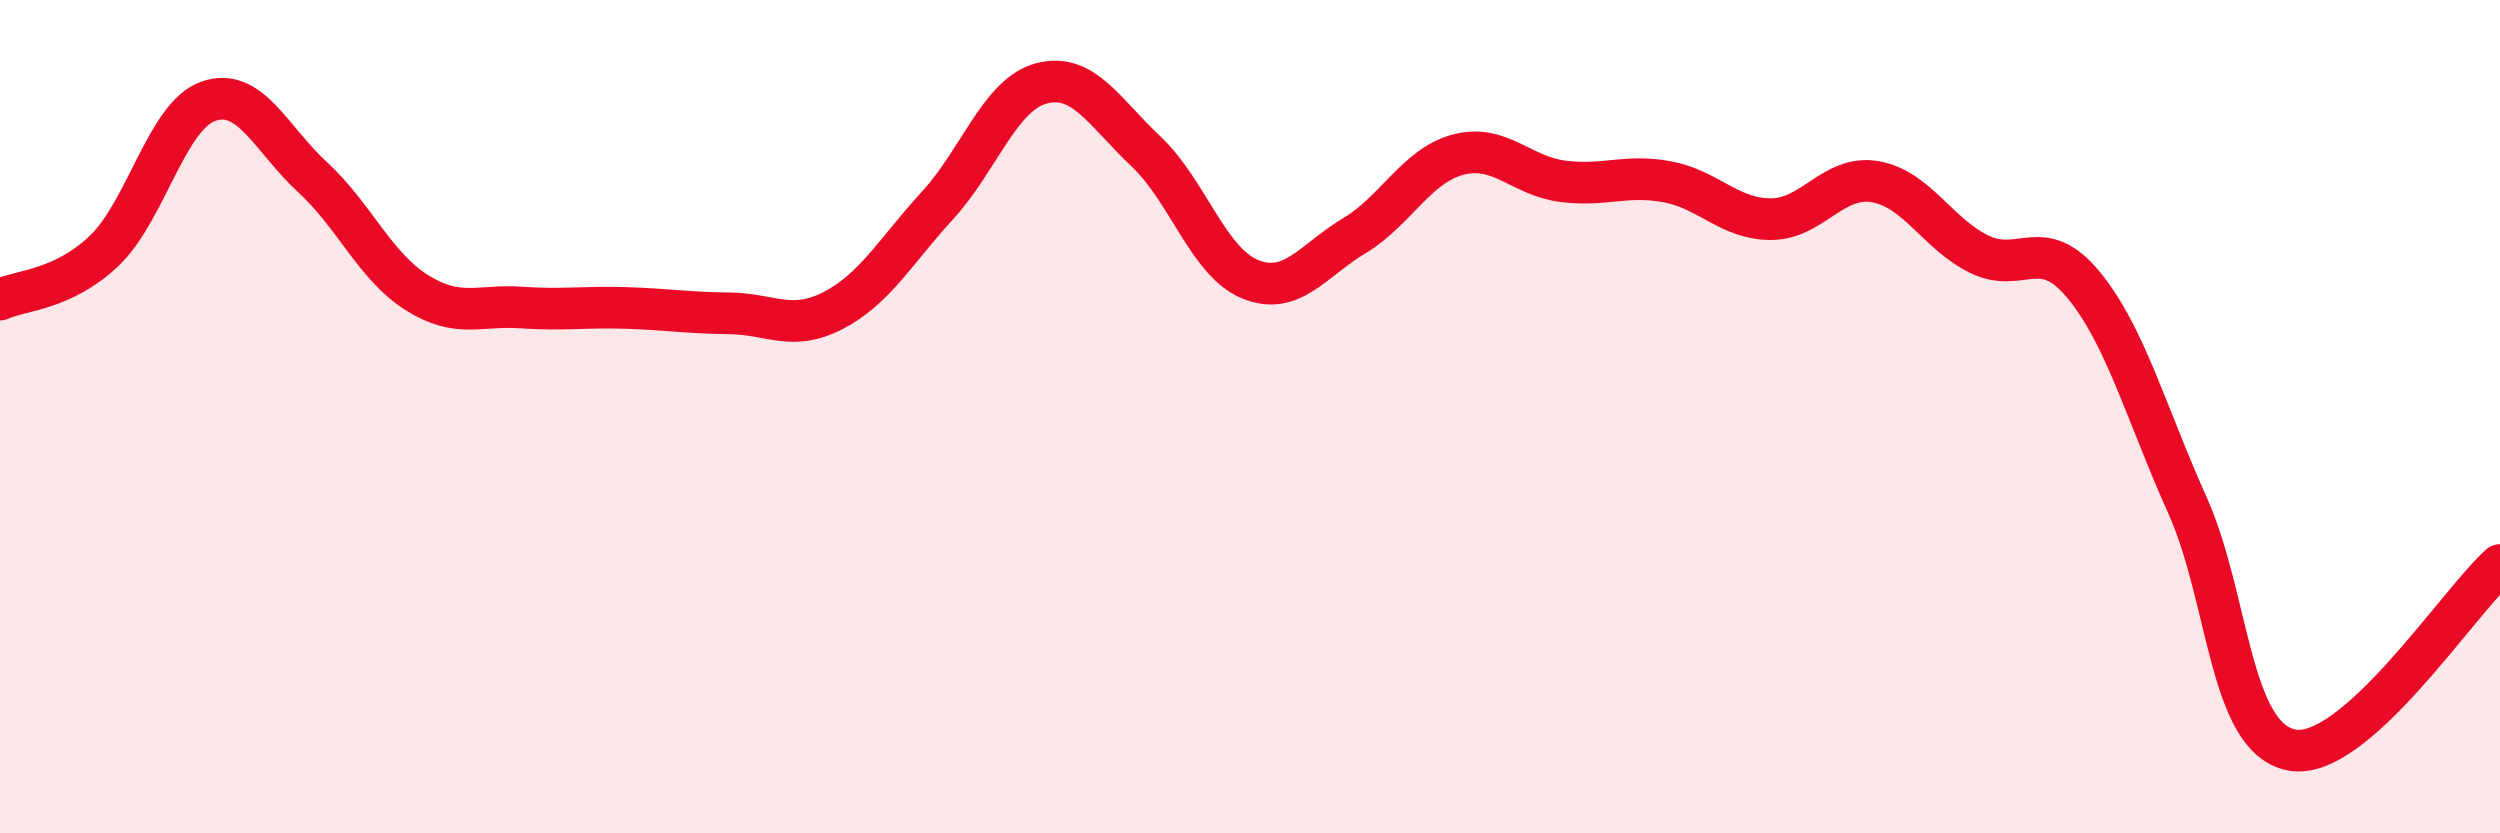
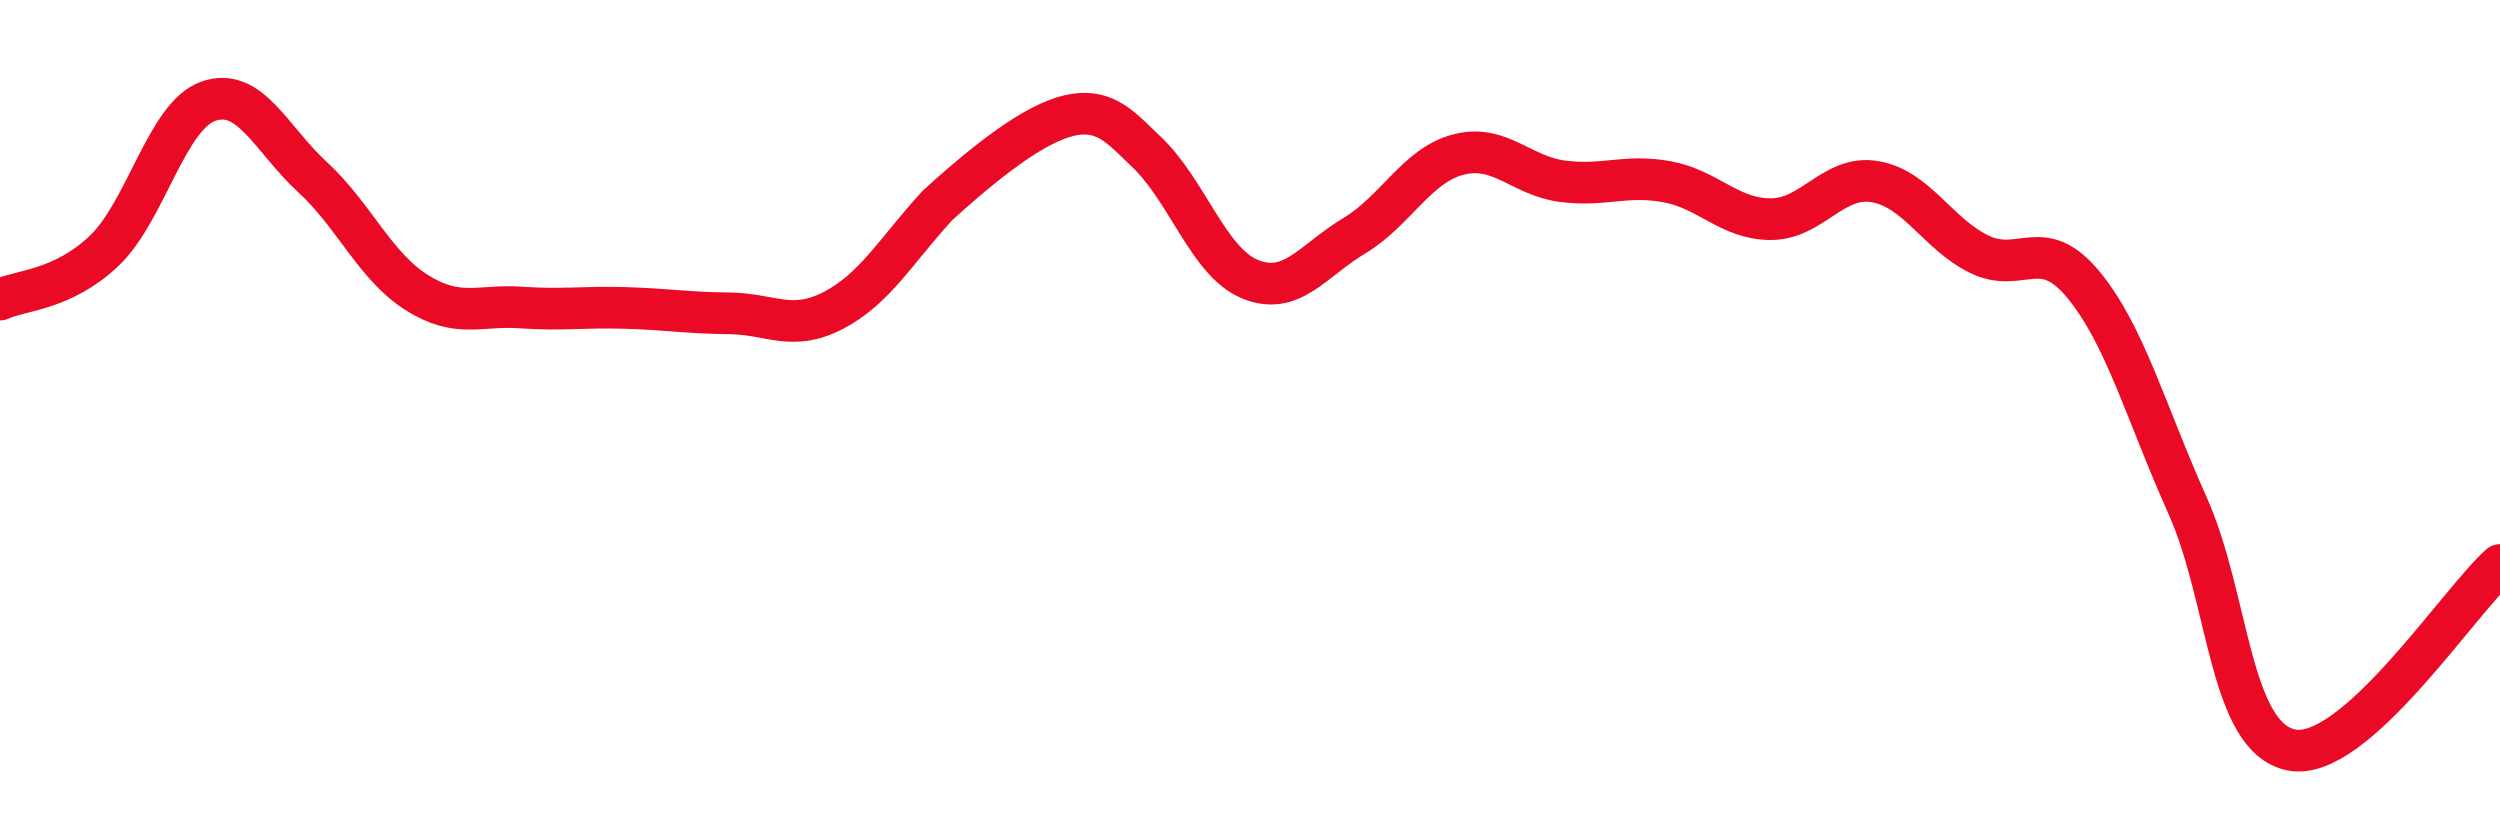
<svg xmlns="http://www.w3.org/2000/svg" width="60" height="20" viewBox="0 0 60 20">
-   <path d="M 0,7.19 C 0.5,6.96 1.5,6.97 2.5,6.02 C 3.5,5.07 4,2.78 5,2.43 C 6,2.08 6.5,3.33 7.5,4.25 C 8.5,5.17 9,6.39 10,7.02 C 11,7.65 11.5,7.31 12.5,7.38 C 13.5,7.45 14,7.36 15,7.39 C 16,7.42 16.5,7.51 17.5,7.52 C 18.5,7.53 19,7.97 20,7.45 C 21,6.93 21.5,6.02 22.5,4.93 C 23.5,3.84 24,2.26 25,2 C 26,1.74 26.5,2.69 27.5,3.63 C 28.5,4.57 29,6.29 30,6.7 C 31,7.11 31.5,6.26 32.5,5.66 C 33.5,5.06 34,3.97 35,3.71 C 36,3.45 36.5,4.22 37.5,4.35 C 38.5,4.48 39,4.18 40,4.36 C 41,4.54 41.5,5.26 42.5,5.26 C 43.5,5.26 44,4.19 45,4.36 C 46,4.53 46.5,5.61 47.5,6.1 C 48.5,6.59 49,5.62 50,6.83 C 51,8.04 51.5,9.9 52.5,12.13 C 53.5,14.36 53.5,17.71 55,18 C 56.5,18.29 59,14.45 60,13.56L60 20L0 20Z" fill="#EB0A25" opacity="0.1" stroke-linecap="round" stroke-linejoin="round" />
-   <path d="M 0,7.19 C 0.5,6.96 1.5,6.97 2.5,6.02 C 3.5,5.07 4,2.78 5,2.43 C 6,2.08 6.5,3.33 7.5,4.25 C 8.5,5.17 9,6.39 10,7.02 C 11,7.65 11.5,7.31 12.5,7.38 C 13.5,7.45 14,7.36 15,7.39 C 16,7.42 16.5,7.51 17.5,7.52 C 18.5,7.53 19,7.97 20,7.45 C 21,6.93 21.5,6.02 22.5,4.93 C 23.5,3.84 24,2.26 25,2 C 26,1.74 26.5,2.69 27.5,3.63 C 28.5,4.57 29,6.29 30,6.7 C 31,7.11 31.5,6.26 32.5,5.66 C 33.5,5.06 34,3.97 35,3.71 C 36,3.45 36.5,4.22 37.5,4.35 C 38.5,4.48 39,4.18 40,4.36 C 41,4.54 41.5,5.26 42.5,5.26 C 43.5,5.26 44,4.19 45,4.36 C 46,4.53 46.5,5.61 47.5,6.1 C 48.5,6.59 49,5.62 50,6.83 C 51,8.04 51.5,9.9 52.5,12.13 C 53.5,14.36 53.5,17.71 55,18 C 56.5,18.29 59,14.45 60,13.56" stroke="#EB0A25" stroke-width="1" fill="none" stroke-linecap="round" stroke-linejoin="round" />
+   <path d="M 0,7.19 C 0.5,6.96 1.5,6.97 2.5,6.02 C 3.5,5.07 4,2.78 5,2.43 C 6,2.08 6.5,3.33 7.5,4.25 C 8.5,5.17 9,6.39 10,7.02 C 11,7.65 11.5,7.31 12.5,7.38 C 13.5,7.45 14,7.36 15,7.39 C 16,7.42 16.5,7.51 17.5,7.52 C 18.5,7.53 19,7.97 20,7.45 C 21,6.93 21.5,6.02 22.5,4.93 C 26,1.74 26.5,2.69 27.5,3.63 C 28.5,4.57 29,6.29 30,6.7 C 31,7.11 31.5,6.26 32.5,5.66 C 33.5,5.06 34,3.97 35,3.71 C 36,3.45 36.5,4.22 37.5,4.35 C 38.5,4.48 39,4.18 40,4.36 C 41,4.54 41.5,5.26 42.5,5.26 C 43.5,5.26 44,4.19 45,4.36 C 46,4.53 46.5,5.61 47.5,6.1 C 48.5,6.59 49,5.62 50,6.83 C 51,8.04 51.5,9.9 52.5,12.13 C 53.5,14.36 53.5,17.71 55,18 C 56.5,18.29 59,14.45 60,13.56" stroke="#EB0A25" stroke-width="1" fill="none" stroke-linecap="round" stroke-linejoin="round" />
</svg>